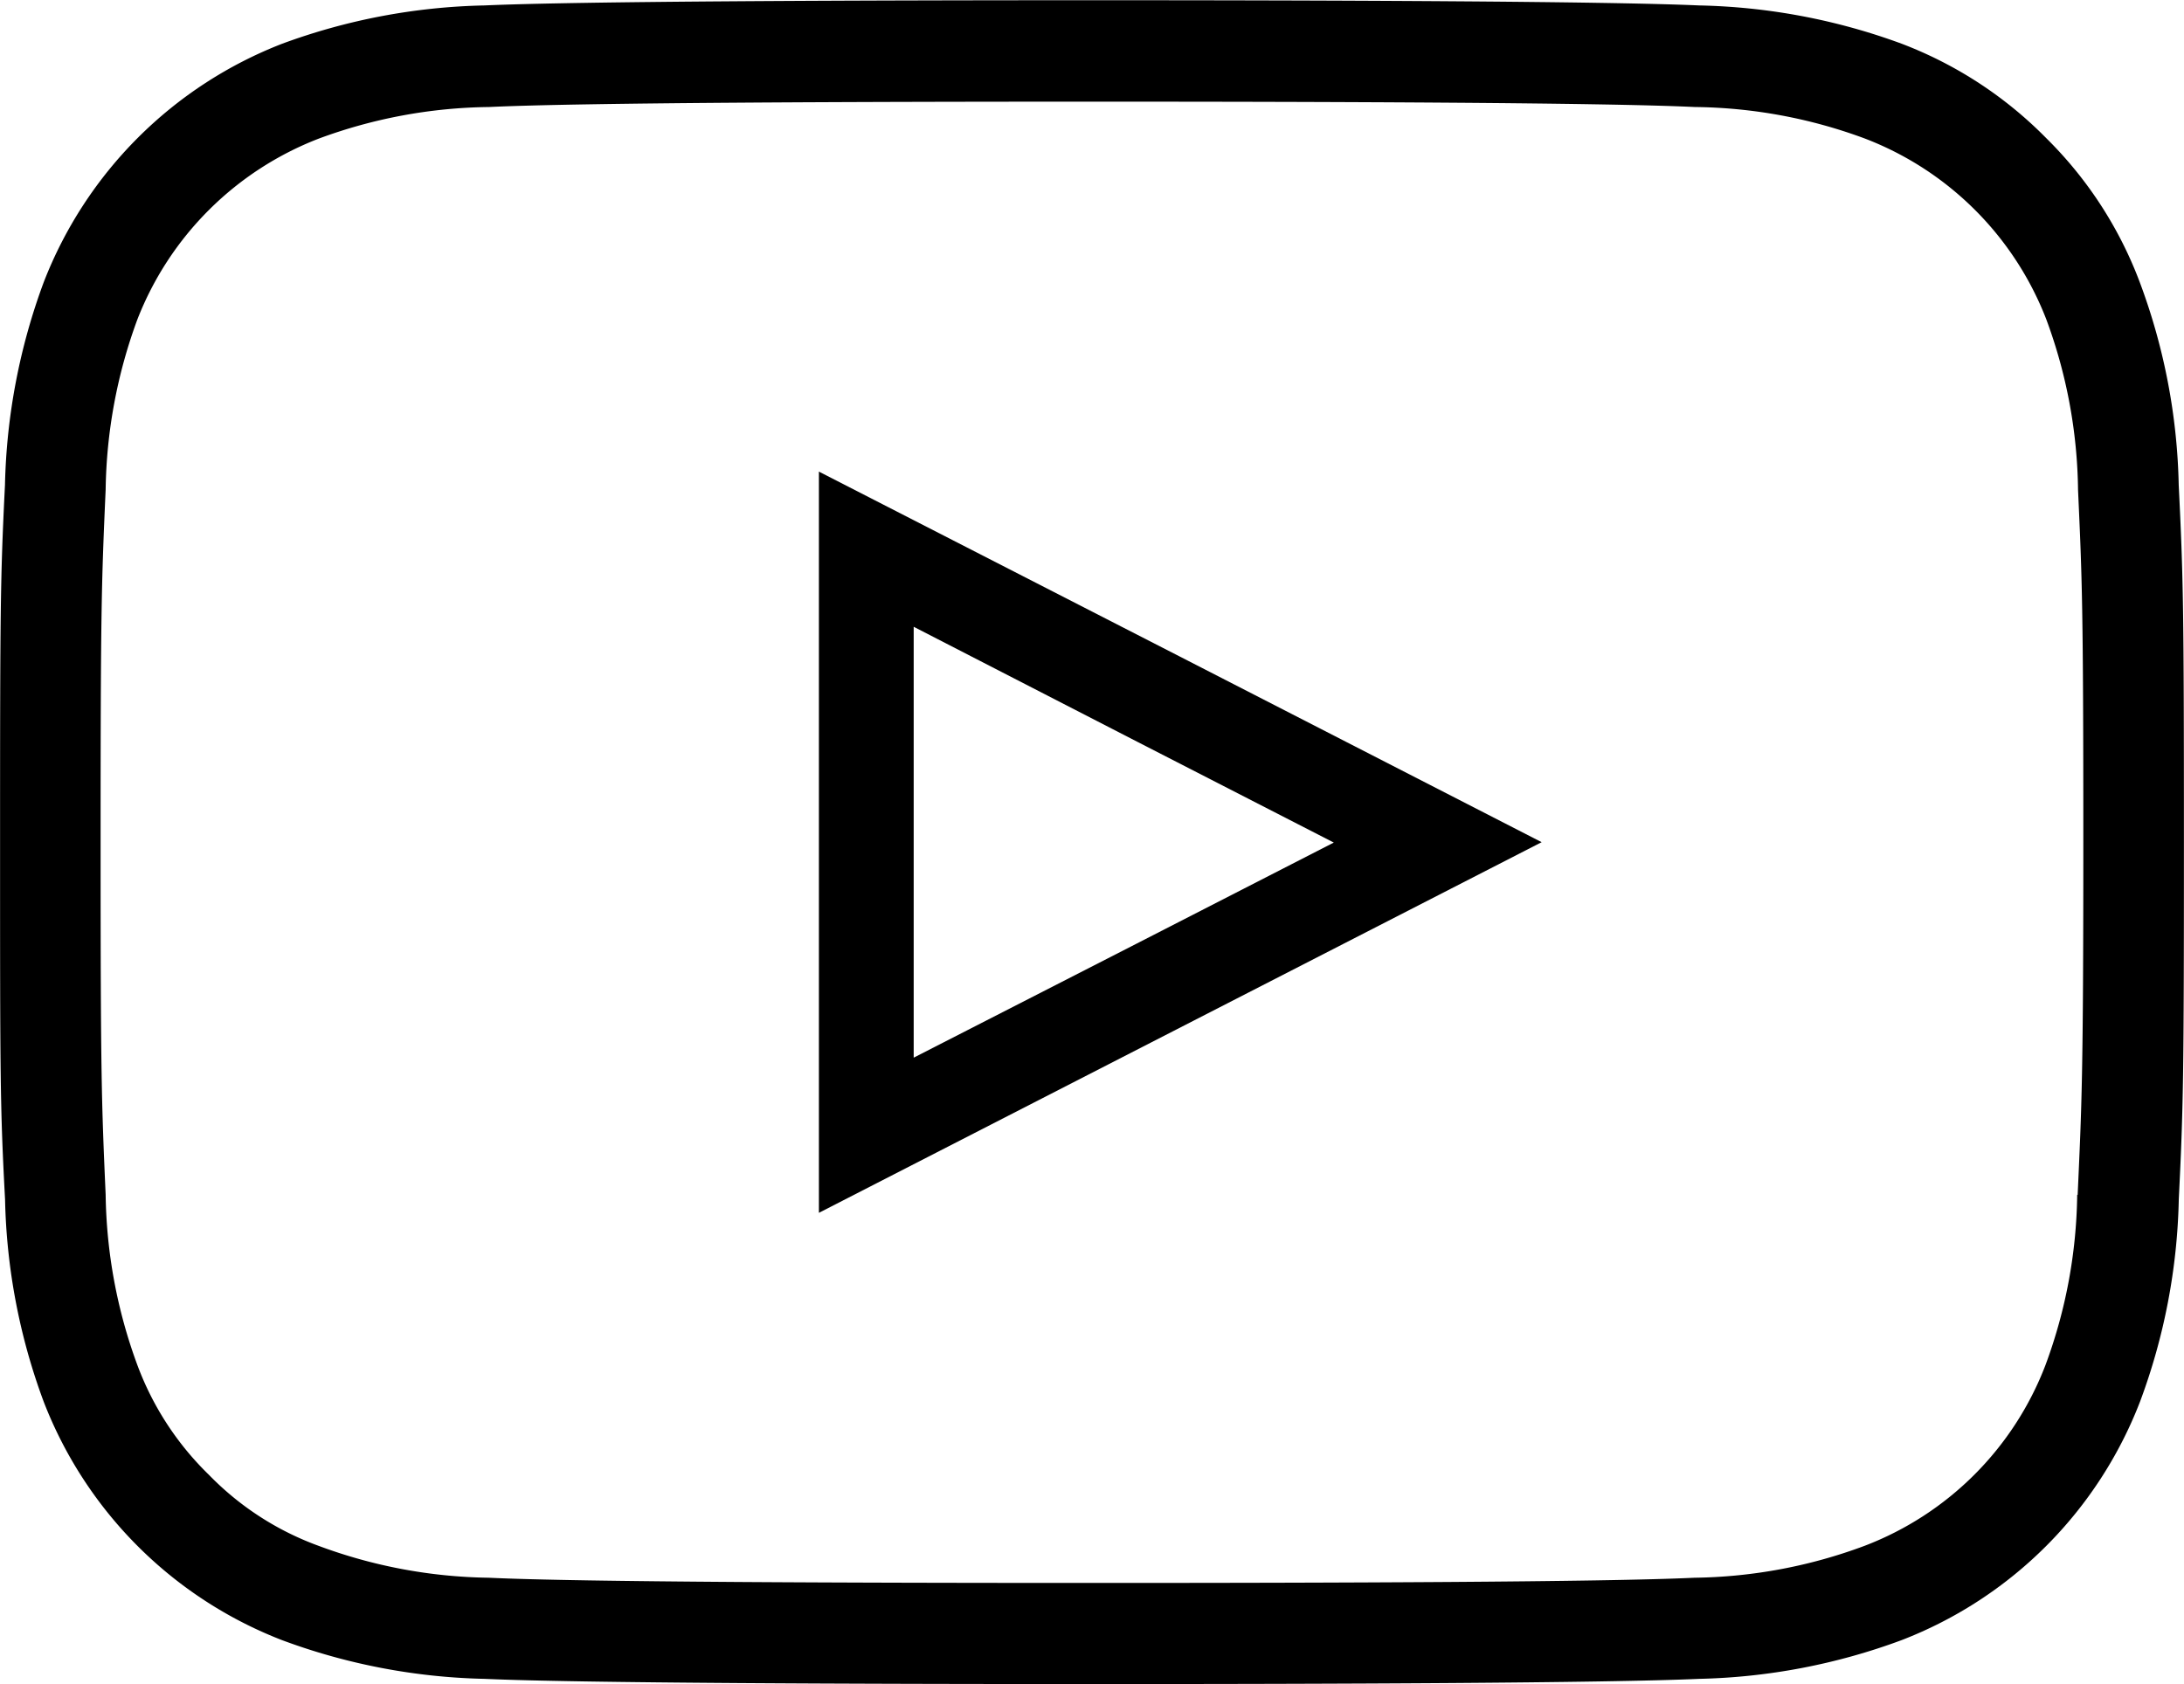
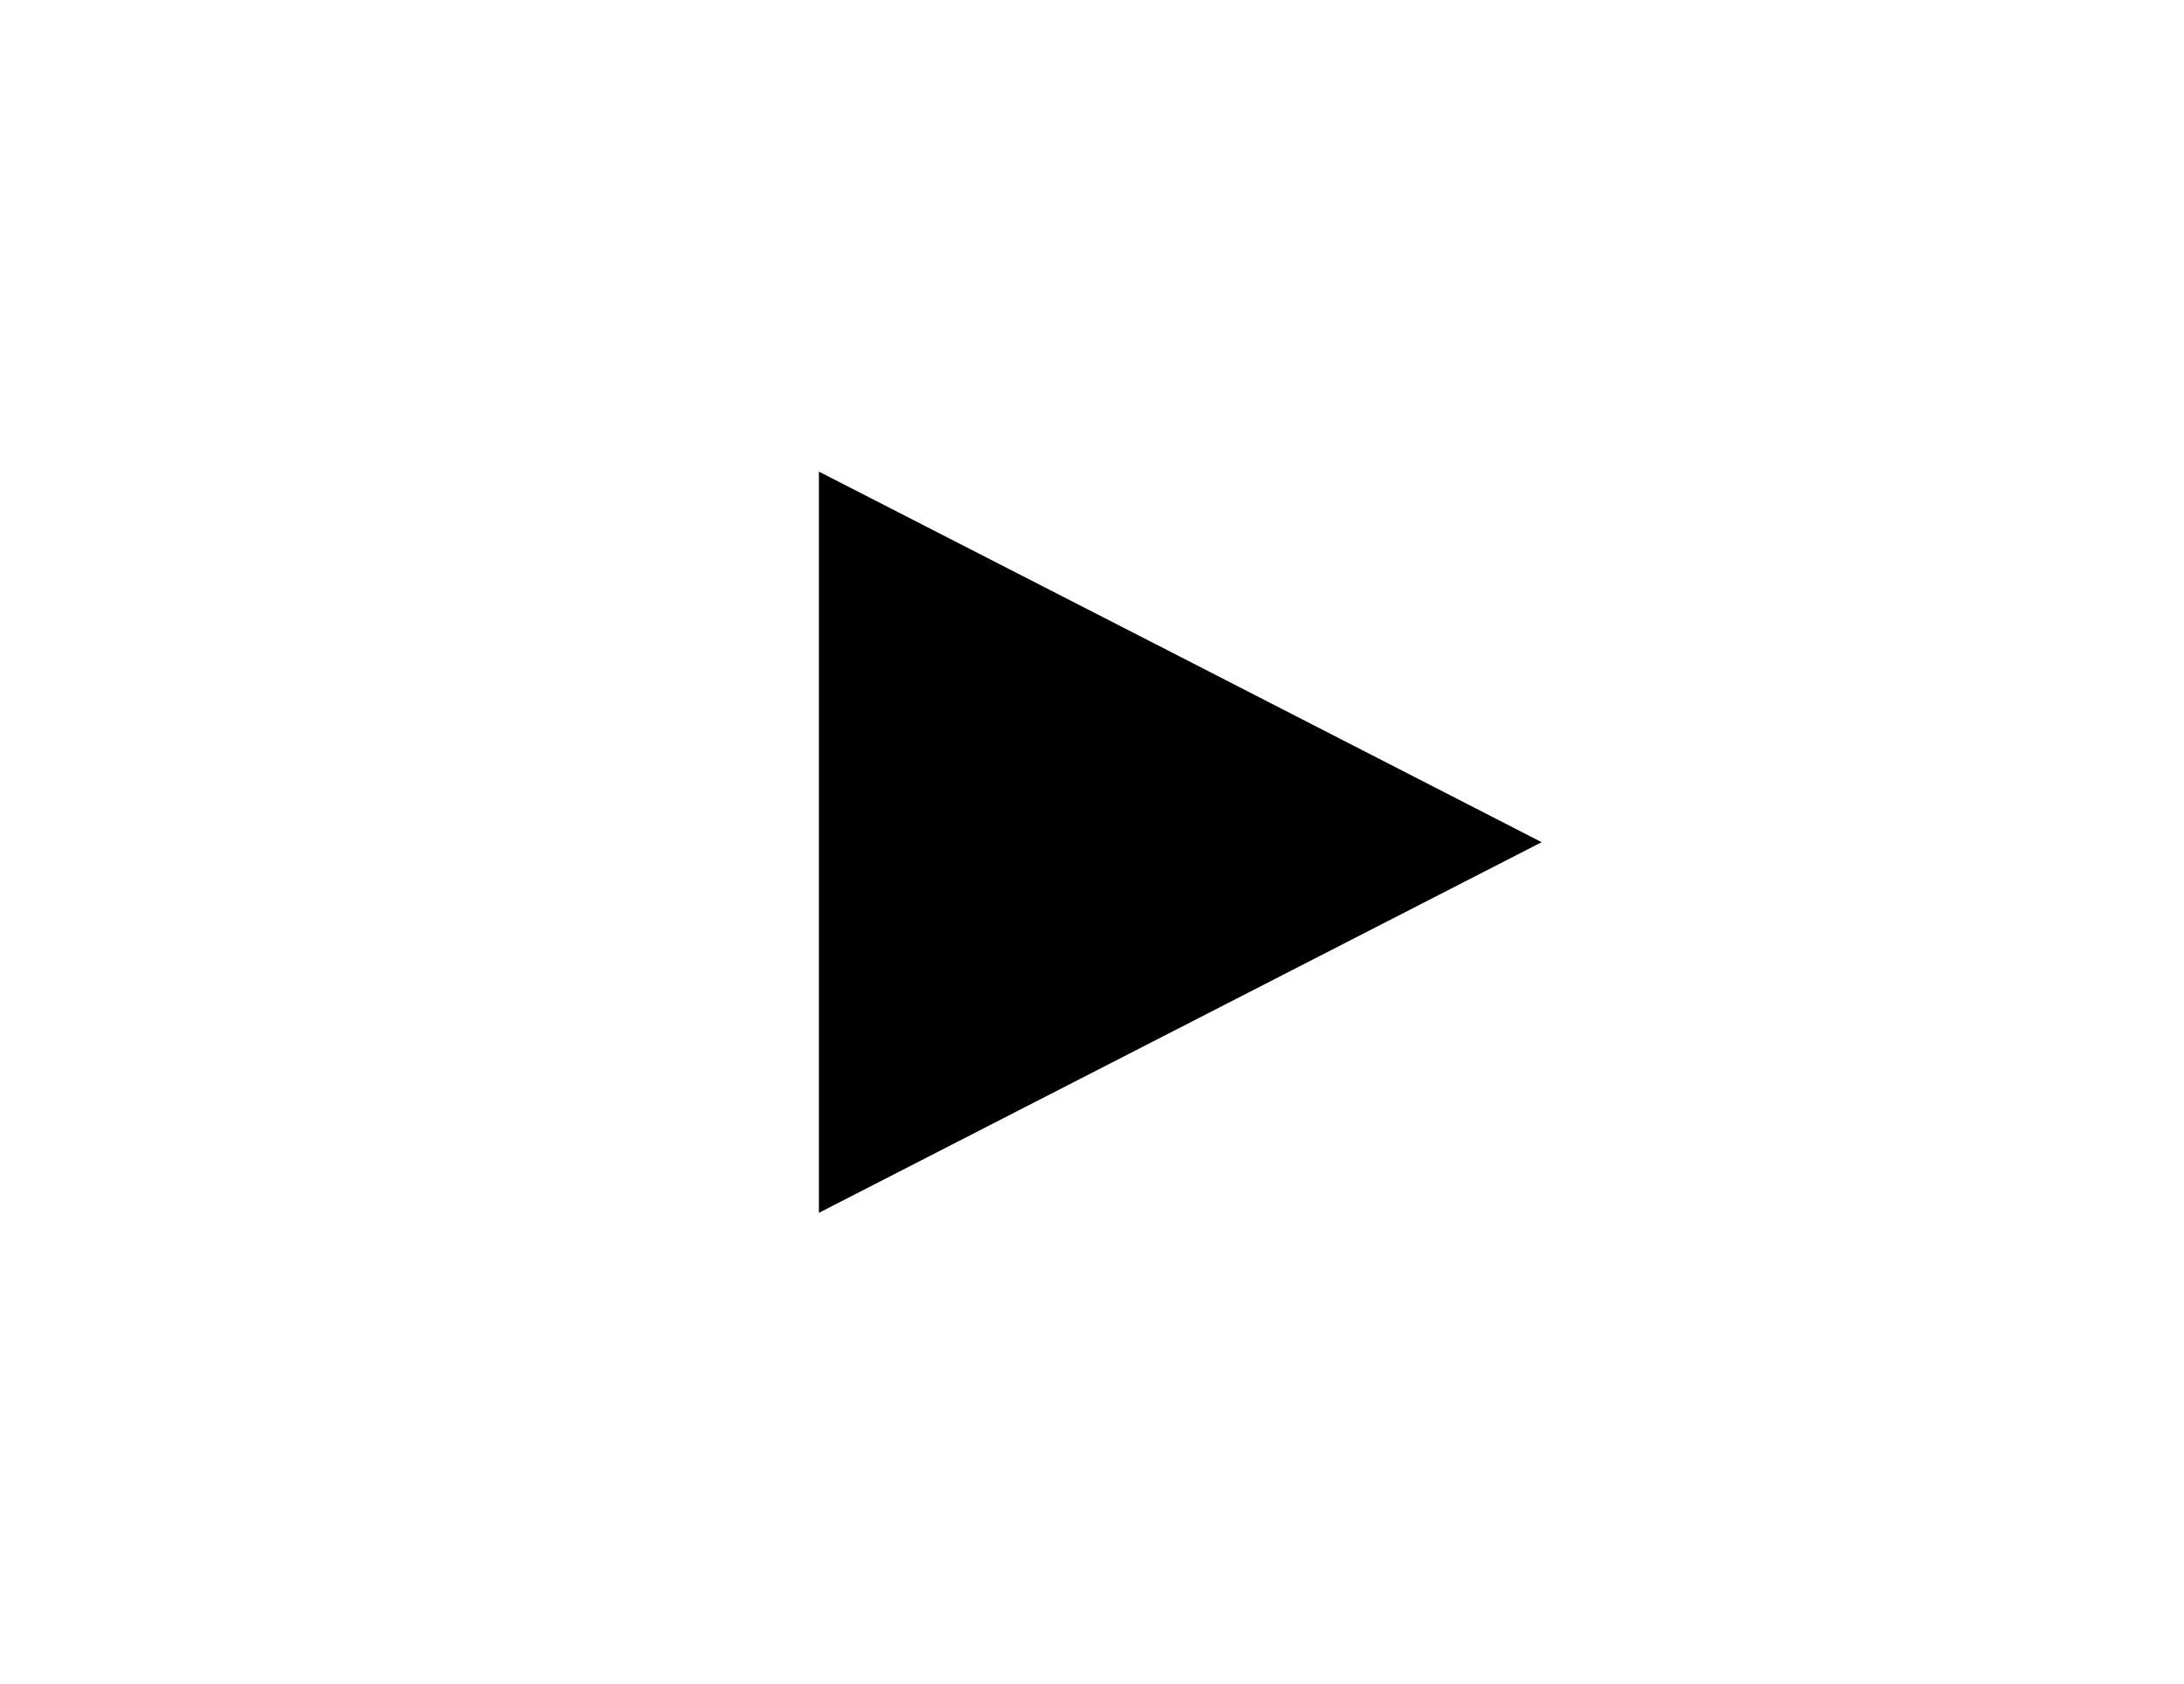
<svg xmlns="http://www.w3.org/2000/svg" id="Social_Icons" data-name="Social Icons" width="28.526" height="22" viewBox="0 0 28.526 22">
-   <path id="Path_6" data-name="Path 6" d="M887.367,398.546a8.016,8.016,0,0,0-.508-2.647,5.229,5.229,0,0,0-1.224-1.886,5.287,5.287,0,0,0-1.887-1.232,8.12,8.12,0,0,0-2.645-.5c-1.232-.055-4.876-.068-7.907-.068s-6.727.013-7.958.068a8.1,8.1,0,0,0-2.642.5,5.455,5.455,0,0,0-3.115,3.116,8.106,8.106,0,0,0-.506,2.648c-.06,1.208-.064,1.6-.064,4.665s0,3.455.065,4.667a8.053,8.053,0,0,0,.505,2.645,5.444,5.444,0,0,0,3.112,3.114,8.076,8.076,0,0,0,2.645.506c1.205.055,4.9.068,7.958.068s6.7-.013,7.907-.068a8.093,8.093,0,0,0,2.645-.506,5.436,5.436,0,0,0,3.114-3.116,8.025,8.025,0,0,0,.506-2.644c.059-1.2.067-1.578.067-4.666S887.426,399.745,887.367,398.546Zm-1.326,9.272a6.613,6.613,0,0,1-.414,2.224,4.092,4.092,0,0,1-2.36,2.361,6.579,6.579,0,0,1-2.224.418c-1.189.057-4.749.068-7.85.068s-6.71-.011-7.9-.068a6.613,6.613,0,0,1-2.225-.418,3.82,3.82,0,0,1-1.429-.926,3.885,3.885,0,0,1-.934-1.432,6.675,6.675,0,0,1-.415-2.228c-.055-1.236-.066-1.6-.066-4.605s.011-3.372.066-4.606a6.667,6.667,0,0,1,.414-2.222,4.142,4.142,0,0,1,2.369-2.363,6.6,6.6,0,0,1,2.225-.413c1.221-.058,4.881-.07,7.9-.07s6.632.012,7.848.07a6.566,6.566,0,0,1,2.225.413,4.121,4.121,0,0,1,2.366,2.36,6.616,6.616,0,0,1,.415,2.228c.053,1.164.069,1.516.069,4.6s-.021,3.435-.074,4.611Z" transform="translate(-858.91 -392.21)" />
-   <path id="Path_7" data-name="Path 7" d="M973.038,459.267l2.916,1.5,2.571,1.319-2.571,1.318-2.916,1.492v-5.625M971.8,457.24v9.683l4.72-2.421,4.72-2.421-4.72-2.422Z" transform="translate(-961.104 -451.079)" />
+   <path id="Path_7" data-name="Path 7" d="M973.038,459.267v-5.625M971.8,457.24v9.683l4.72-2.421,4.72-2.421-4.72-2.422Z" transform="translate(-961.104 -451.079)" />
</svg>